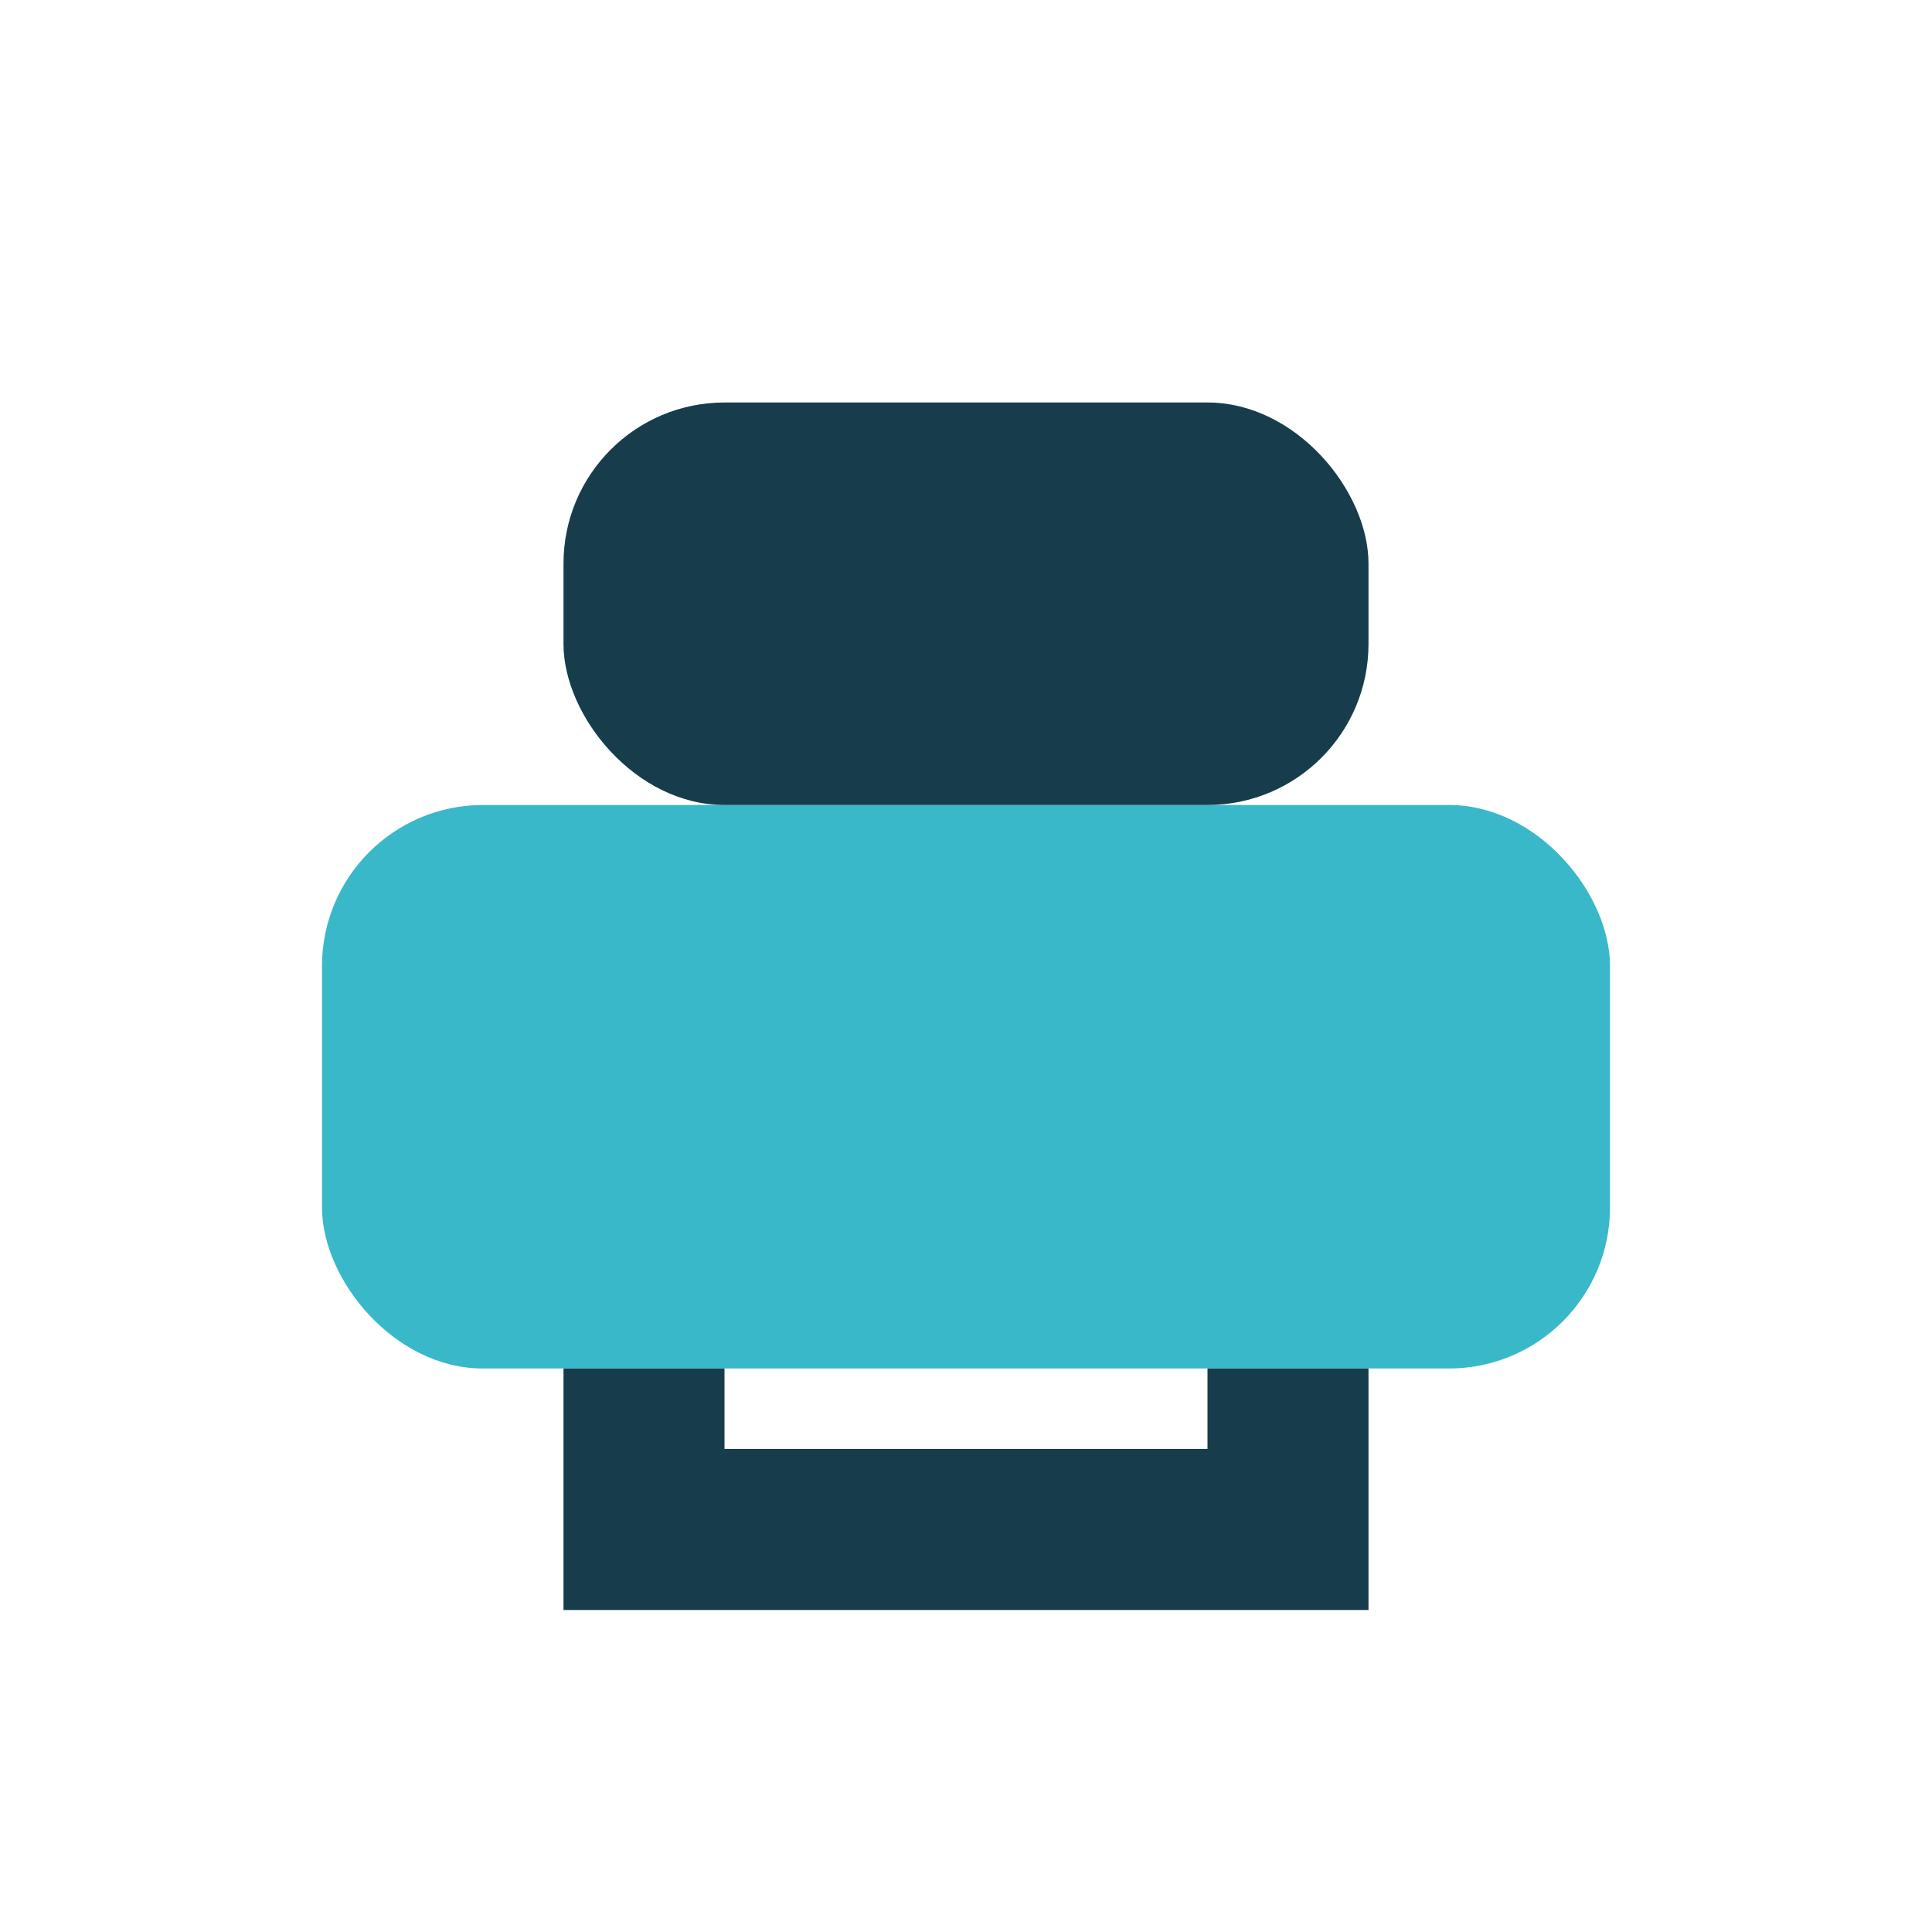
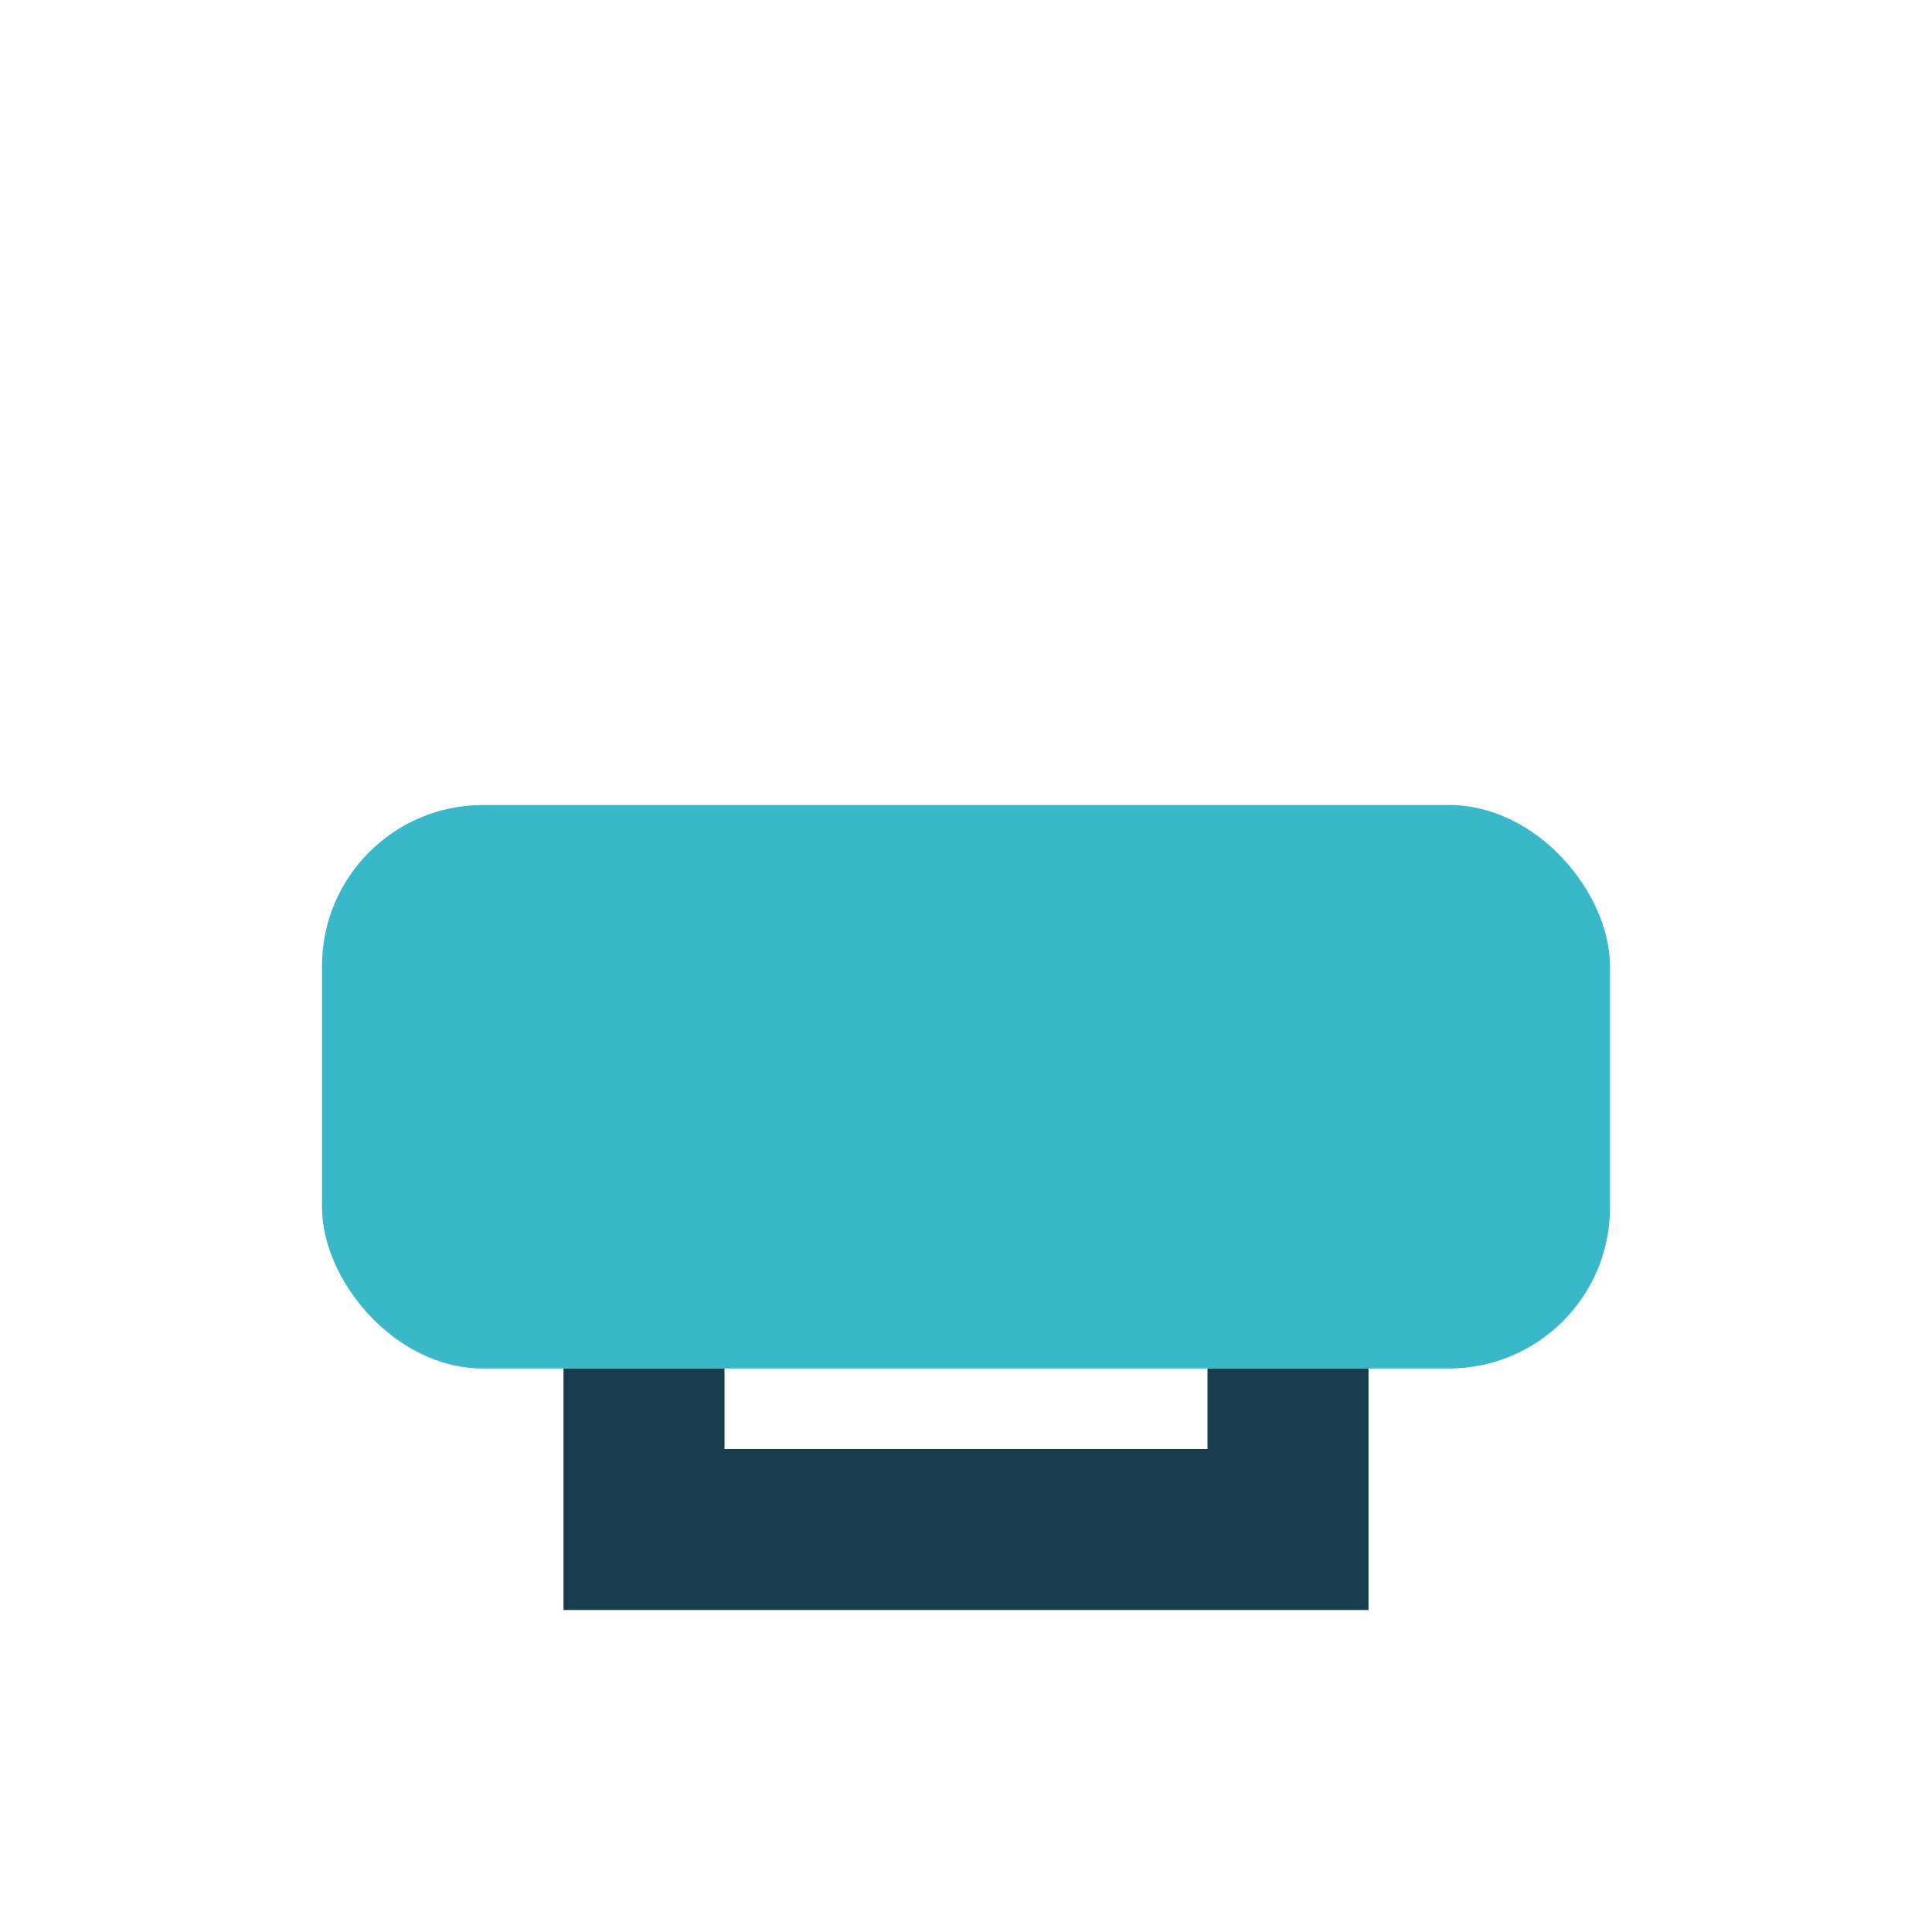
<svg xmlns="http://www.w3.org/2000/svg" width="24" height="24" viewBox="0 0 24 24">
  <rect x="4" y="10" width="16" height="7" rx="2" fill="#39B8C9" />
  <path d="M8 17v2h8v-2" stroke="#173D4C" stroke-width="2" fill="none" />
-   <rect x="7" y="5" width="10" height="5" rx="2" fill="#173D4C" />
</svg>